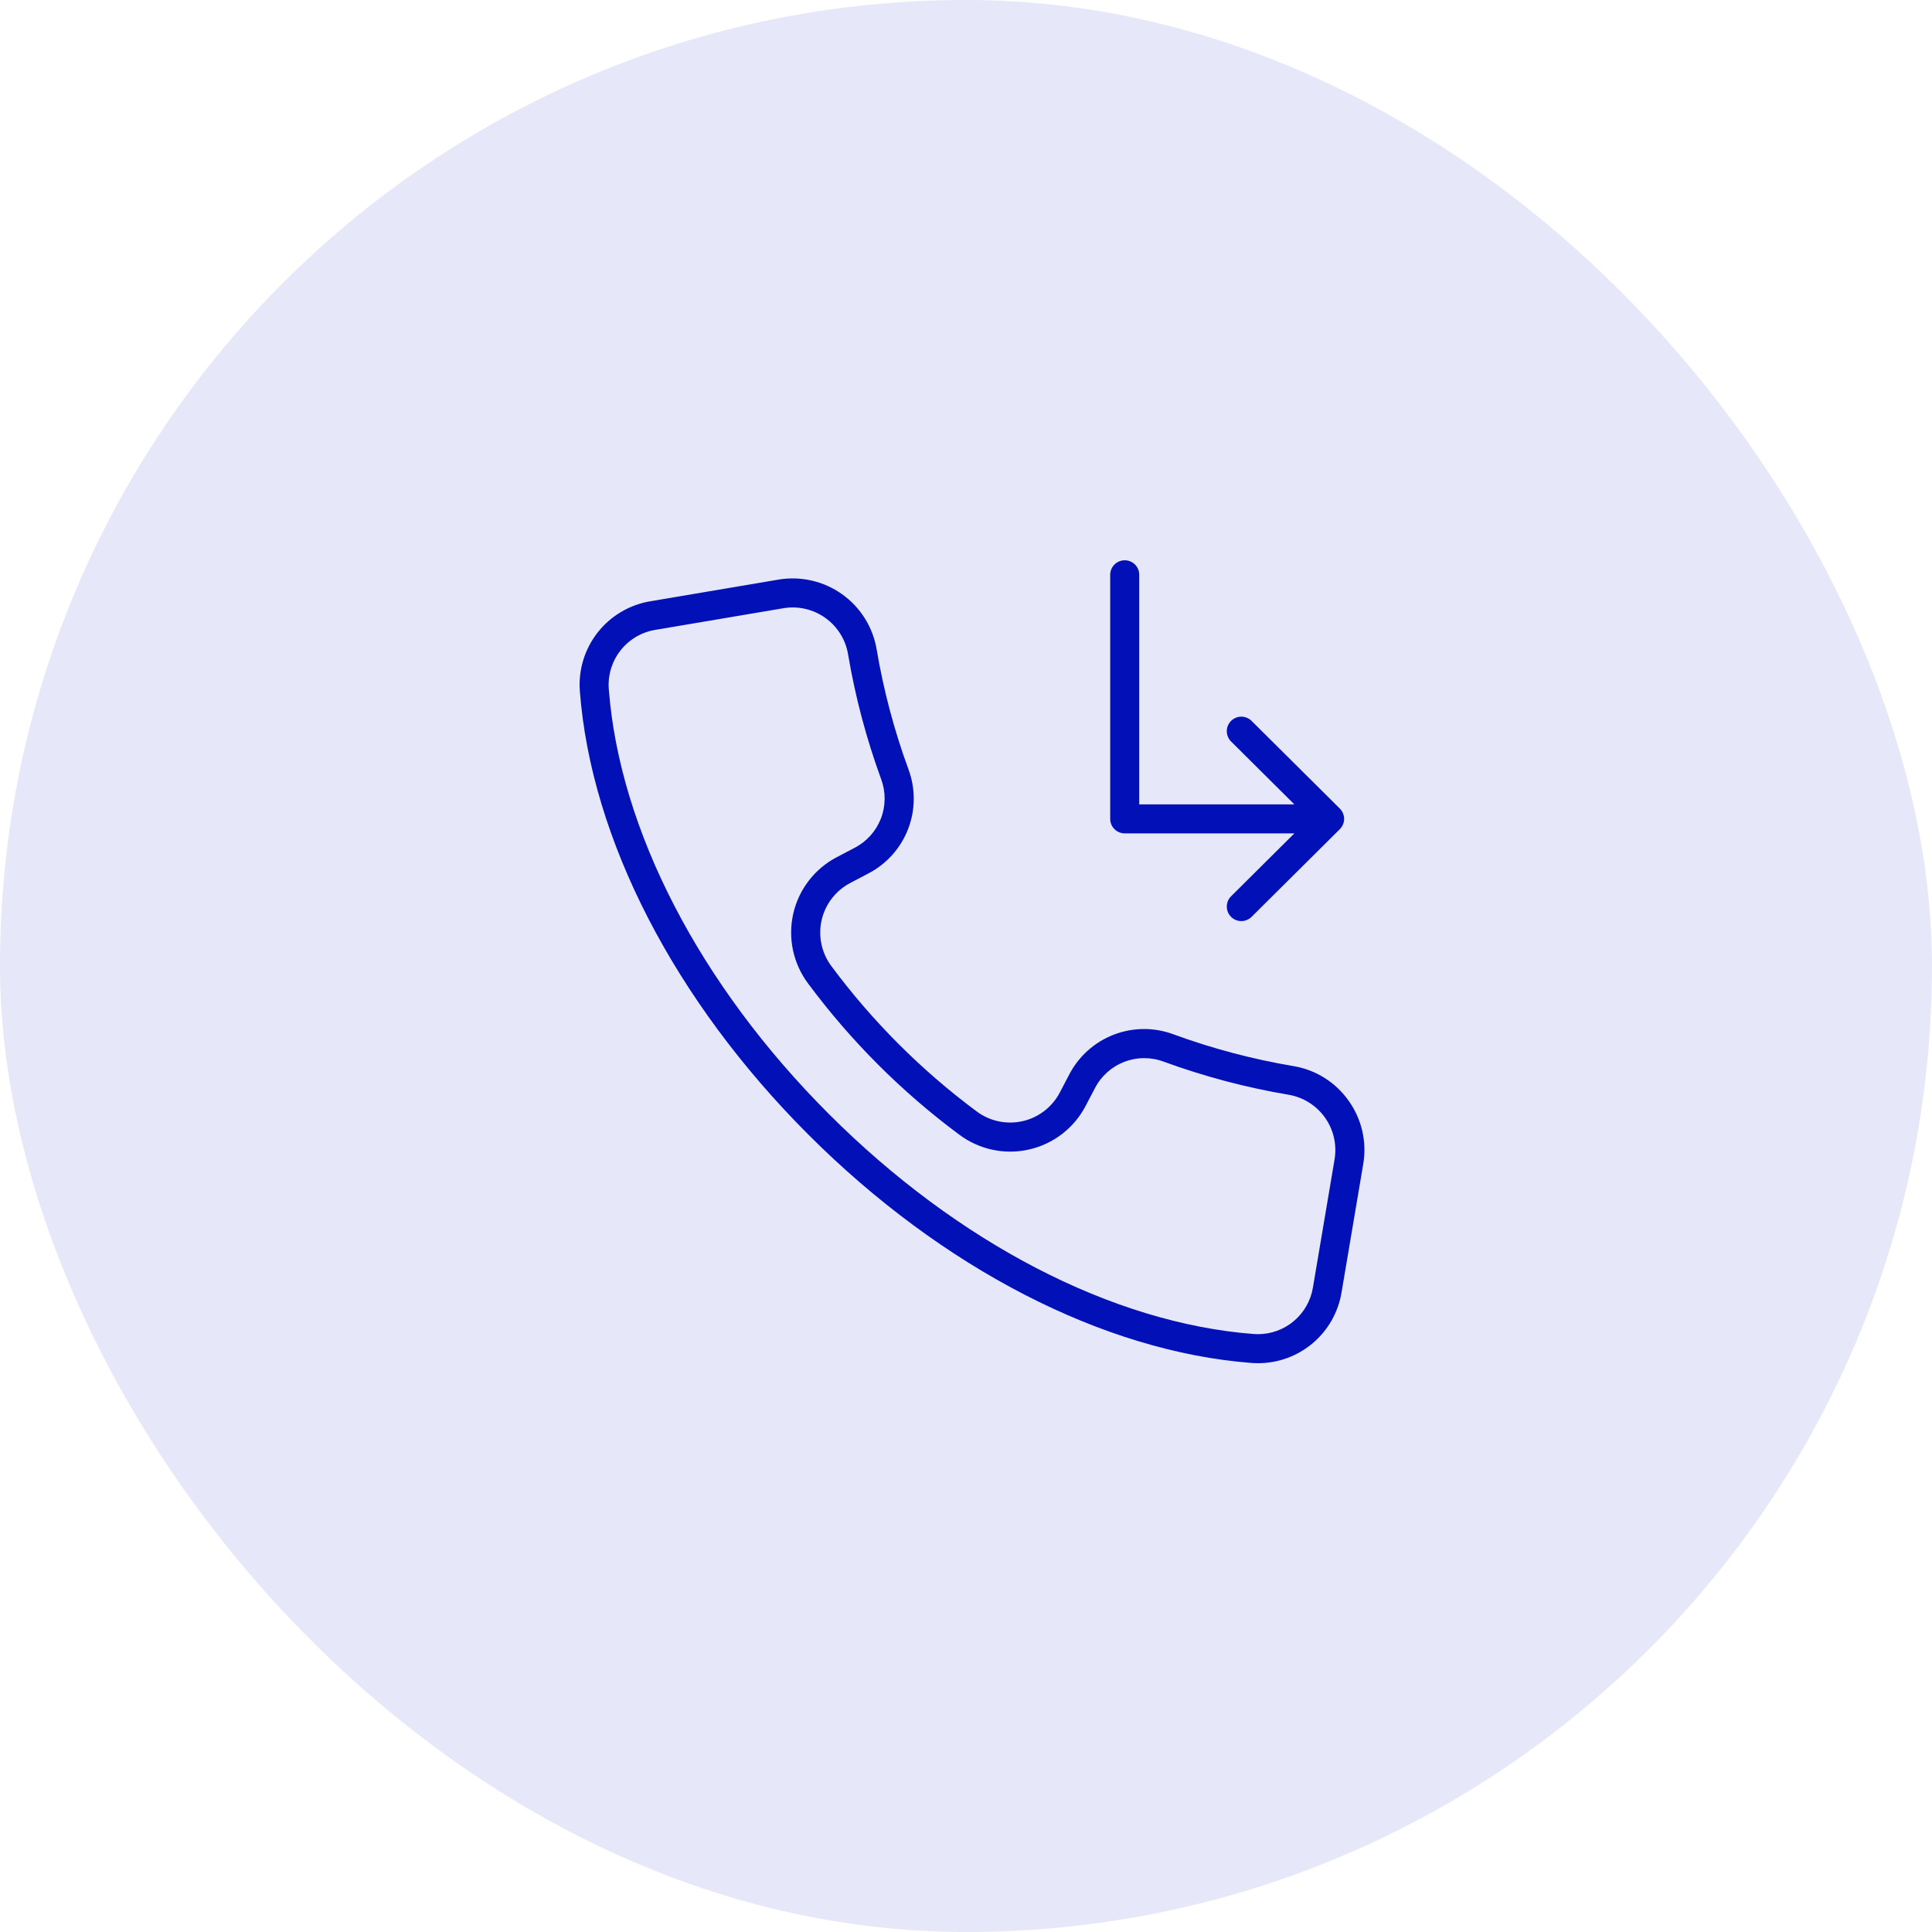
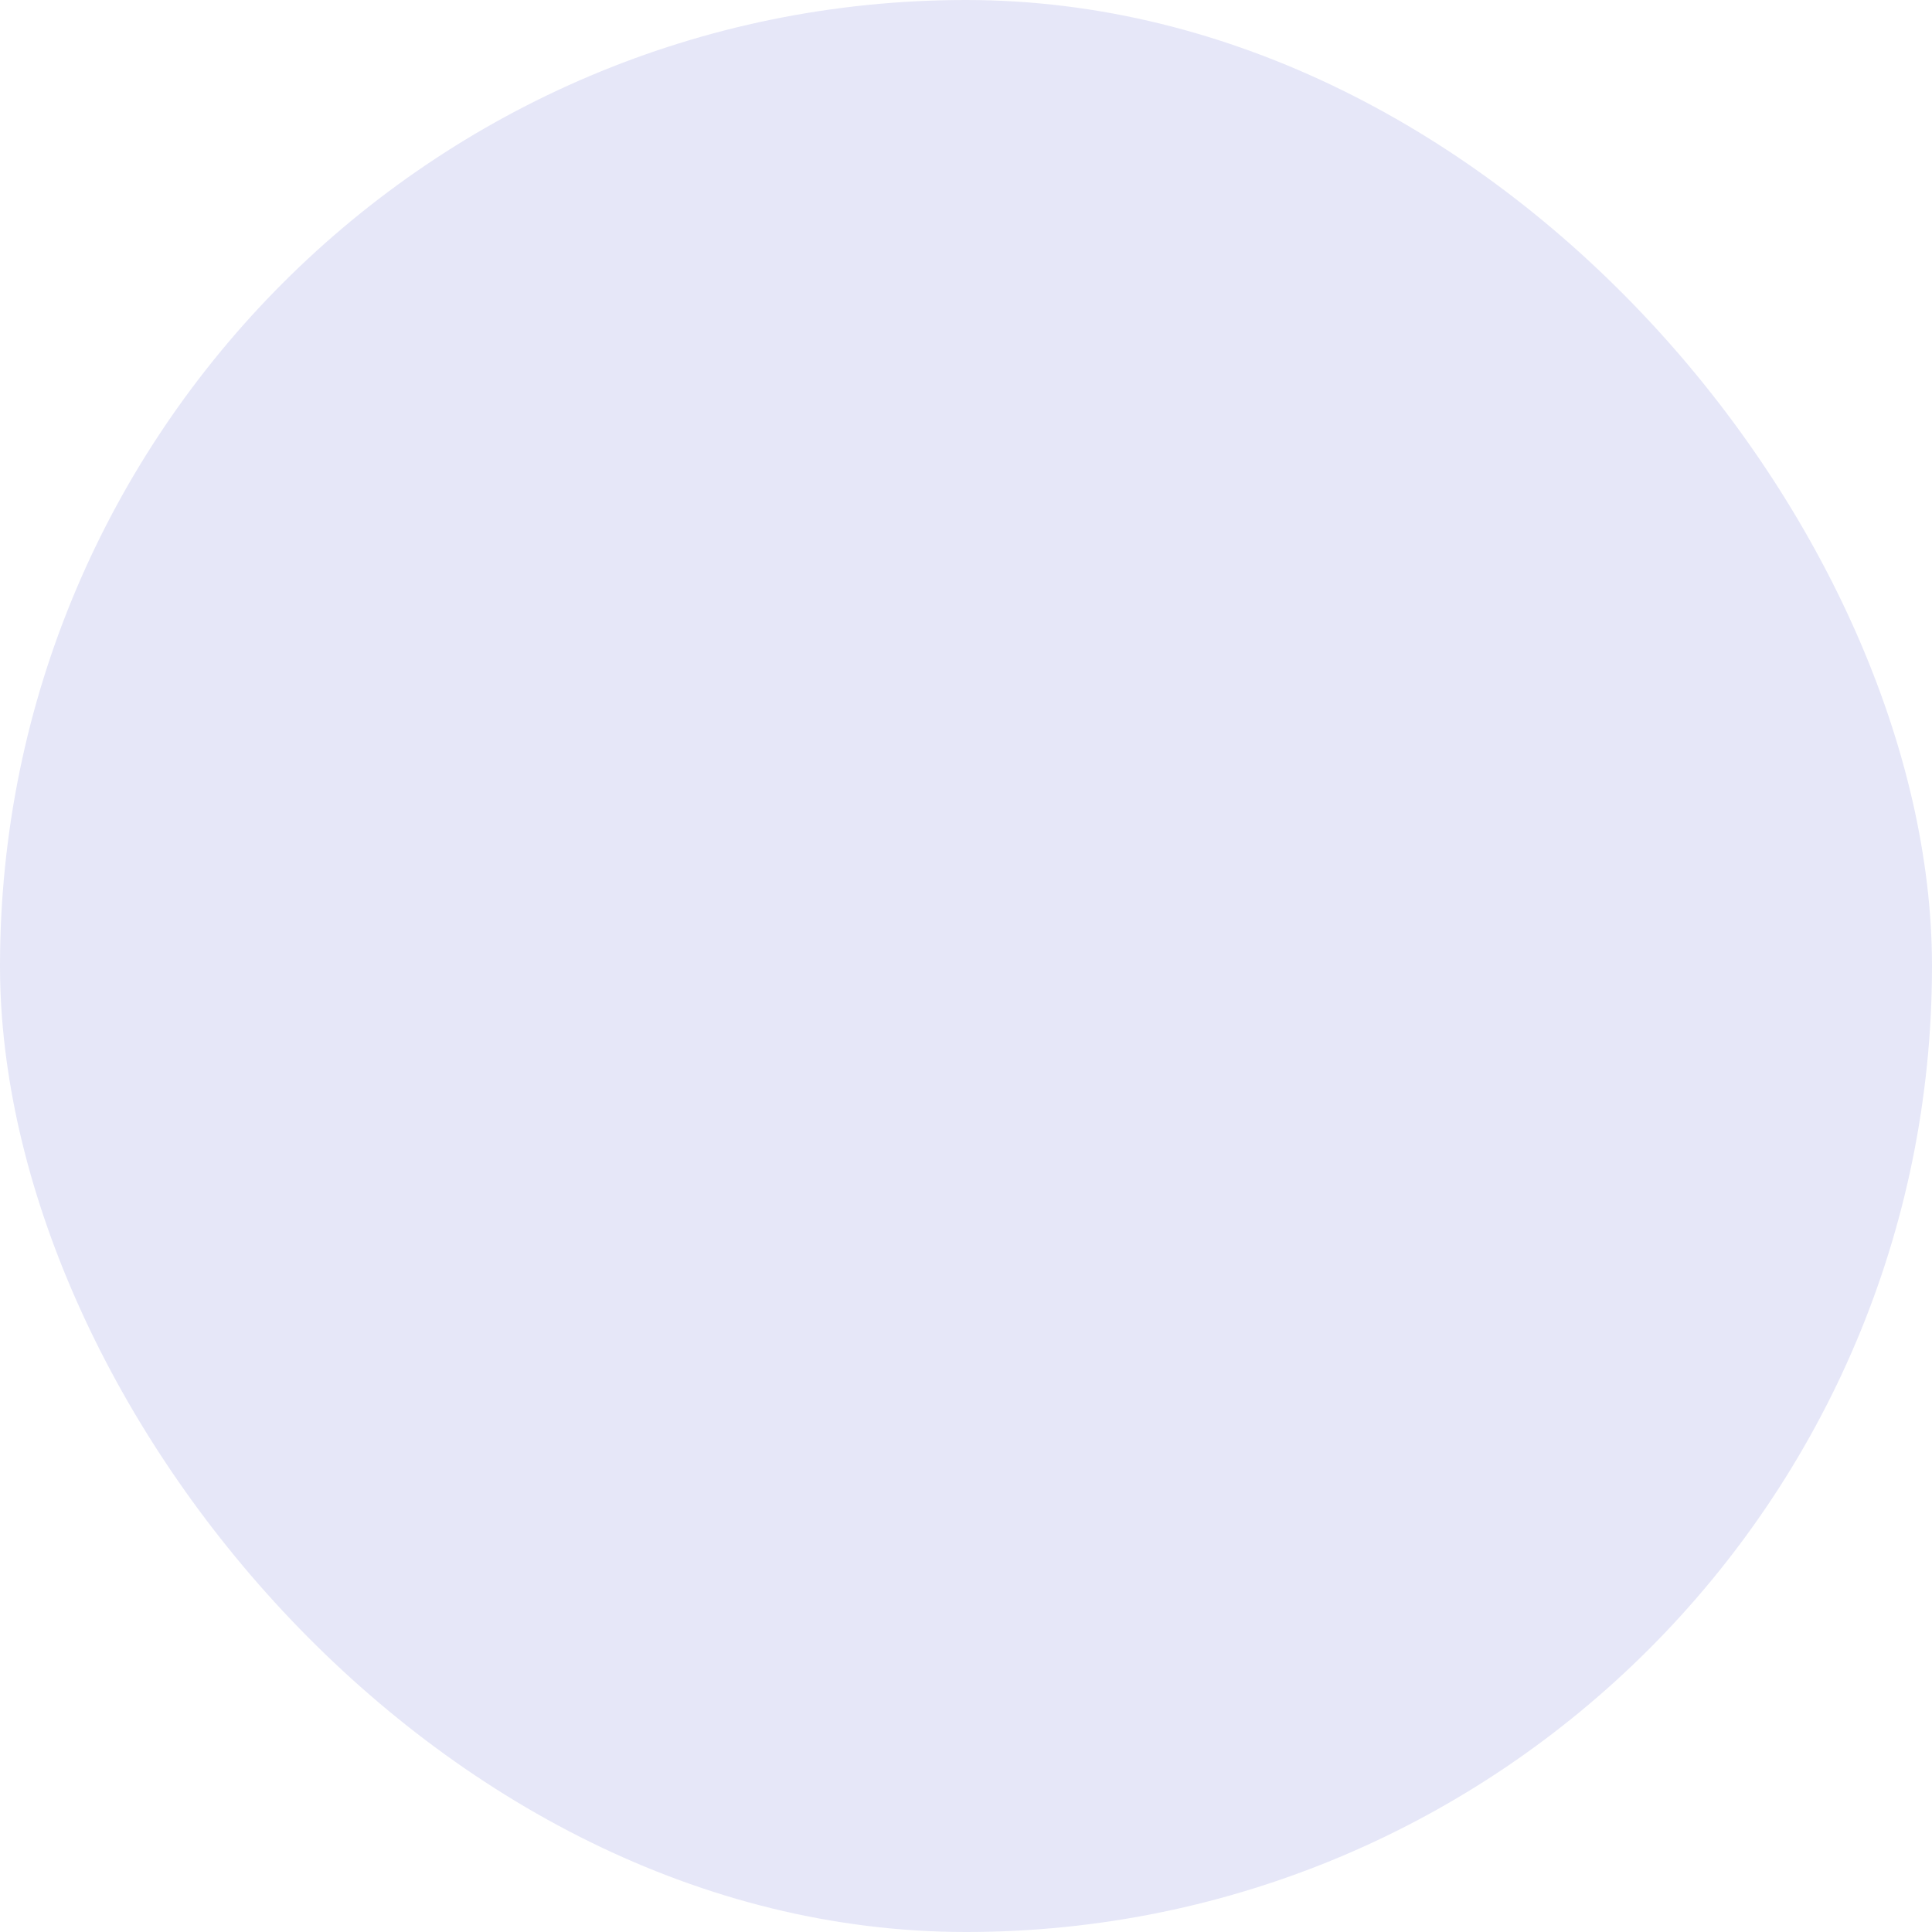
<svg xmlns="http://www.w3.org/2000/svg" width="100" height="100" viewBox="0 0 100 100" fill="none">
  <rect width="100" height="100" rx="50" fill="#E6E7F8" />
-   <path d="M69.804 56.973C69.47 56.5 69.046 56.098 68.556 55.791C68.066 55.483 67.52 55.276 66.949 55.181C64.837 54.825 62.761 54.276 60.749 53.54C59.748 53.164 58.644 53.17 57.646 53.555C56.649 53.94 55.827 54.678 55.338 55.628L54.854 56.551C54.659 56.923 54.386 57.247 54.053 57.503C53.72 57.759 53.336 57.939 52.927 58.032C52.517 58.124 52.093 58.127 51.683 58.039C51.272 57.952 50.886 57.776 50.55 57.525C47.69 55.401 45.157 52.868 43.033 50.008C42.782 49.672 42.606 49.285 42.519 48.875C42.431 48.465 42.434 48.04 42.526 47.631C42.619 47.222 42.799 46.837 43.055 46.505C43.31 46.172 43.635 45.899 44.007 45.704L44.929 45.219C45.88 44.73 46.618 43.909 47.003 42.911C47.388 41.914 47.393 40.81 47.018 39.809C46.281 37.797 45.731 35.722 45.375 33.61C45.18 32.459 44.536 31.433 43.585 30.756C42.633 30.079 41.453 29.807 40.301 29.999L33.669 31.12C32.584 31.299 31.605 31.879 30.928 32.746C30.251 33.613 29.925 34.703 30.015 35.799C30.605 43.443 34.915 51.798 41.838 58.724C48.761 65.65 57.116 69.954 64.76 70.545C64.877 70.555 64.994 70.559 65.11 70.559C66.149 70.561 67.156 70.194 67.949 69.521C68.743 68.849 69.271 67.916 69.439 66.89L70.56 60.256C70.657 59.686 70.641 59.102 70.511 58.538C70.381 57.975 70.141 57.443 69.804 56.973ZM69.078 60.006L67.957 66.64C67.847 67.316 67.499 67.93 66.976 68.373C66.454 68.816 65.791 69.058 65.106 69.056C65.03 69.056 64.953 69.053 64.876 69.047C57.584 68.484 49.574 64.333 42.9 57.659C36.227 50.985 32.075 42.975 31.512 35.683C31.453 34.961 31.668 34.243 32.114 33.672C32.56 33.101 33.205 32.719 33.92 32.602L40.554 31.481C41.312 31.355 42.09 31.534 42.716 31.98C43.342 32.426 43.766 33.101 43.895 33.859C44.266 36.062 44.84 38.227 45.607 40.325C45.853 40.984 45.849 41.711 45.596 42.367C45.342 43.023 44.856 43.563 44.231 43.885L43.308 44.369C42.743 44.665 42.249 45.08 41.861 45.586C41.472 46.091 41.198 46.675 41.057 47.297C40.917 47.92 40.913 48.565 41.046 49.188C41.18 49.812 41.447 50.399 41.83 50.91C44.04 53.885 46.675 56.52 49.651 58.729C50.161 59.111 50.748 59.378 51.371 59.511C51.994 59.644 52.639 59.64 53.26 59.499C53.882 59.358 54.465 59.085 54.971 58.697C55.476 58.308 55.891 57.815 56.187 57.251L56.671 56.328C56.993 55.702 57.534 55.216 58.191 54.962C58.847 54.708 59.574 54.705 60.234 54.952C62.332 55.719 64.497 56.293 66.701 56.664C67.458 56.794 68.134 57.218 68.579 57.844C69.025 58.47 69.204 59.247 69.078 60.006ZM57.464 42.387V29.733C57.469 29.537 57.55 29.351 57.691 29.214C57.831 29.077 58.02 29 58.216 29C58.412 29 58.6 29.077 58.74 29.214C58.881 29.351 58.962 29.537 58.967 29.733V41.636H66.997L63.721 38.379C63.58 38.239 63.5 38.048 63.499 37.848C63.498 37.649 63.577 37.458 63.717 37.316C63.858 37.175 64.049 37.095 64.248 37.094C64.447 37.094 64.639 37.172 64.78 37.312L69.349 41.852C69.419 41.922 69.475 42.005 69.513 42.096C69.552 42.188 69.571 42.286 69.571 42.385C69.571 42.484 69.552 42.582 69.513 42.674C69.475 42.765 69.419 42.848 69.349 42.918L64.78 47.458C64.639 47.598 64.447 47.676 64.248 47.676C64.049 47.675 63.858 47.595 63.717 47.454C63.577 47.312 63.498 47.121 63.499 46.922C63.5 46.722 63.58 46.531 63.721 46.391L66.996 43.136H58.215C58.017 43.136 57.826 43.057 57.685 42.917C57.544 42.776 57.465 42.586 57.464 42.387Z" fill="#0111B7" />
</svg>